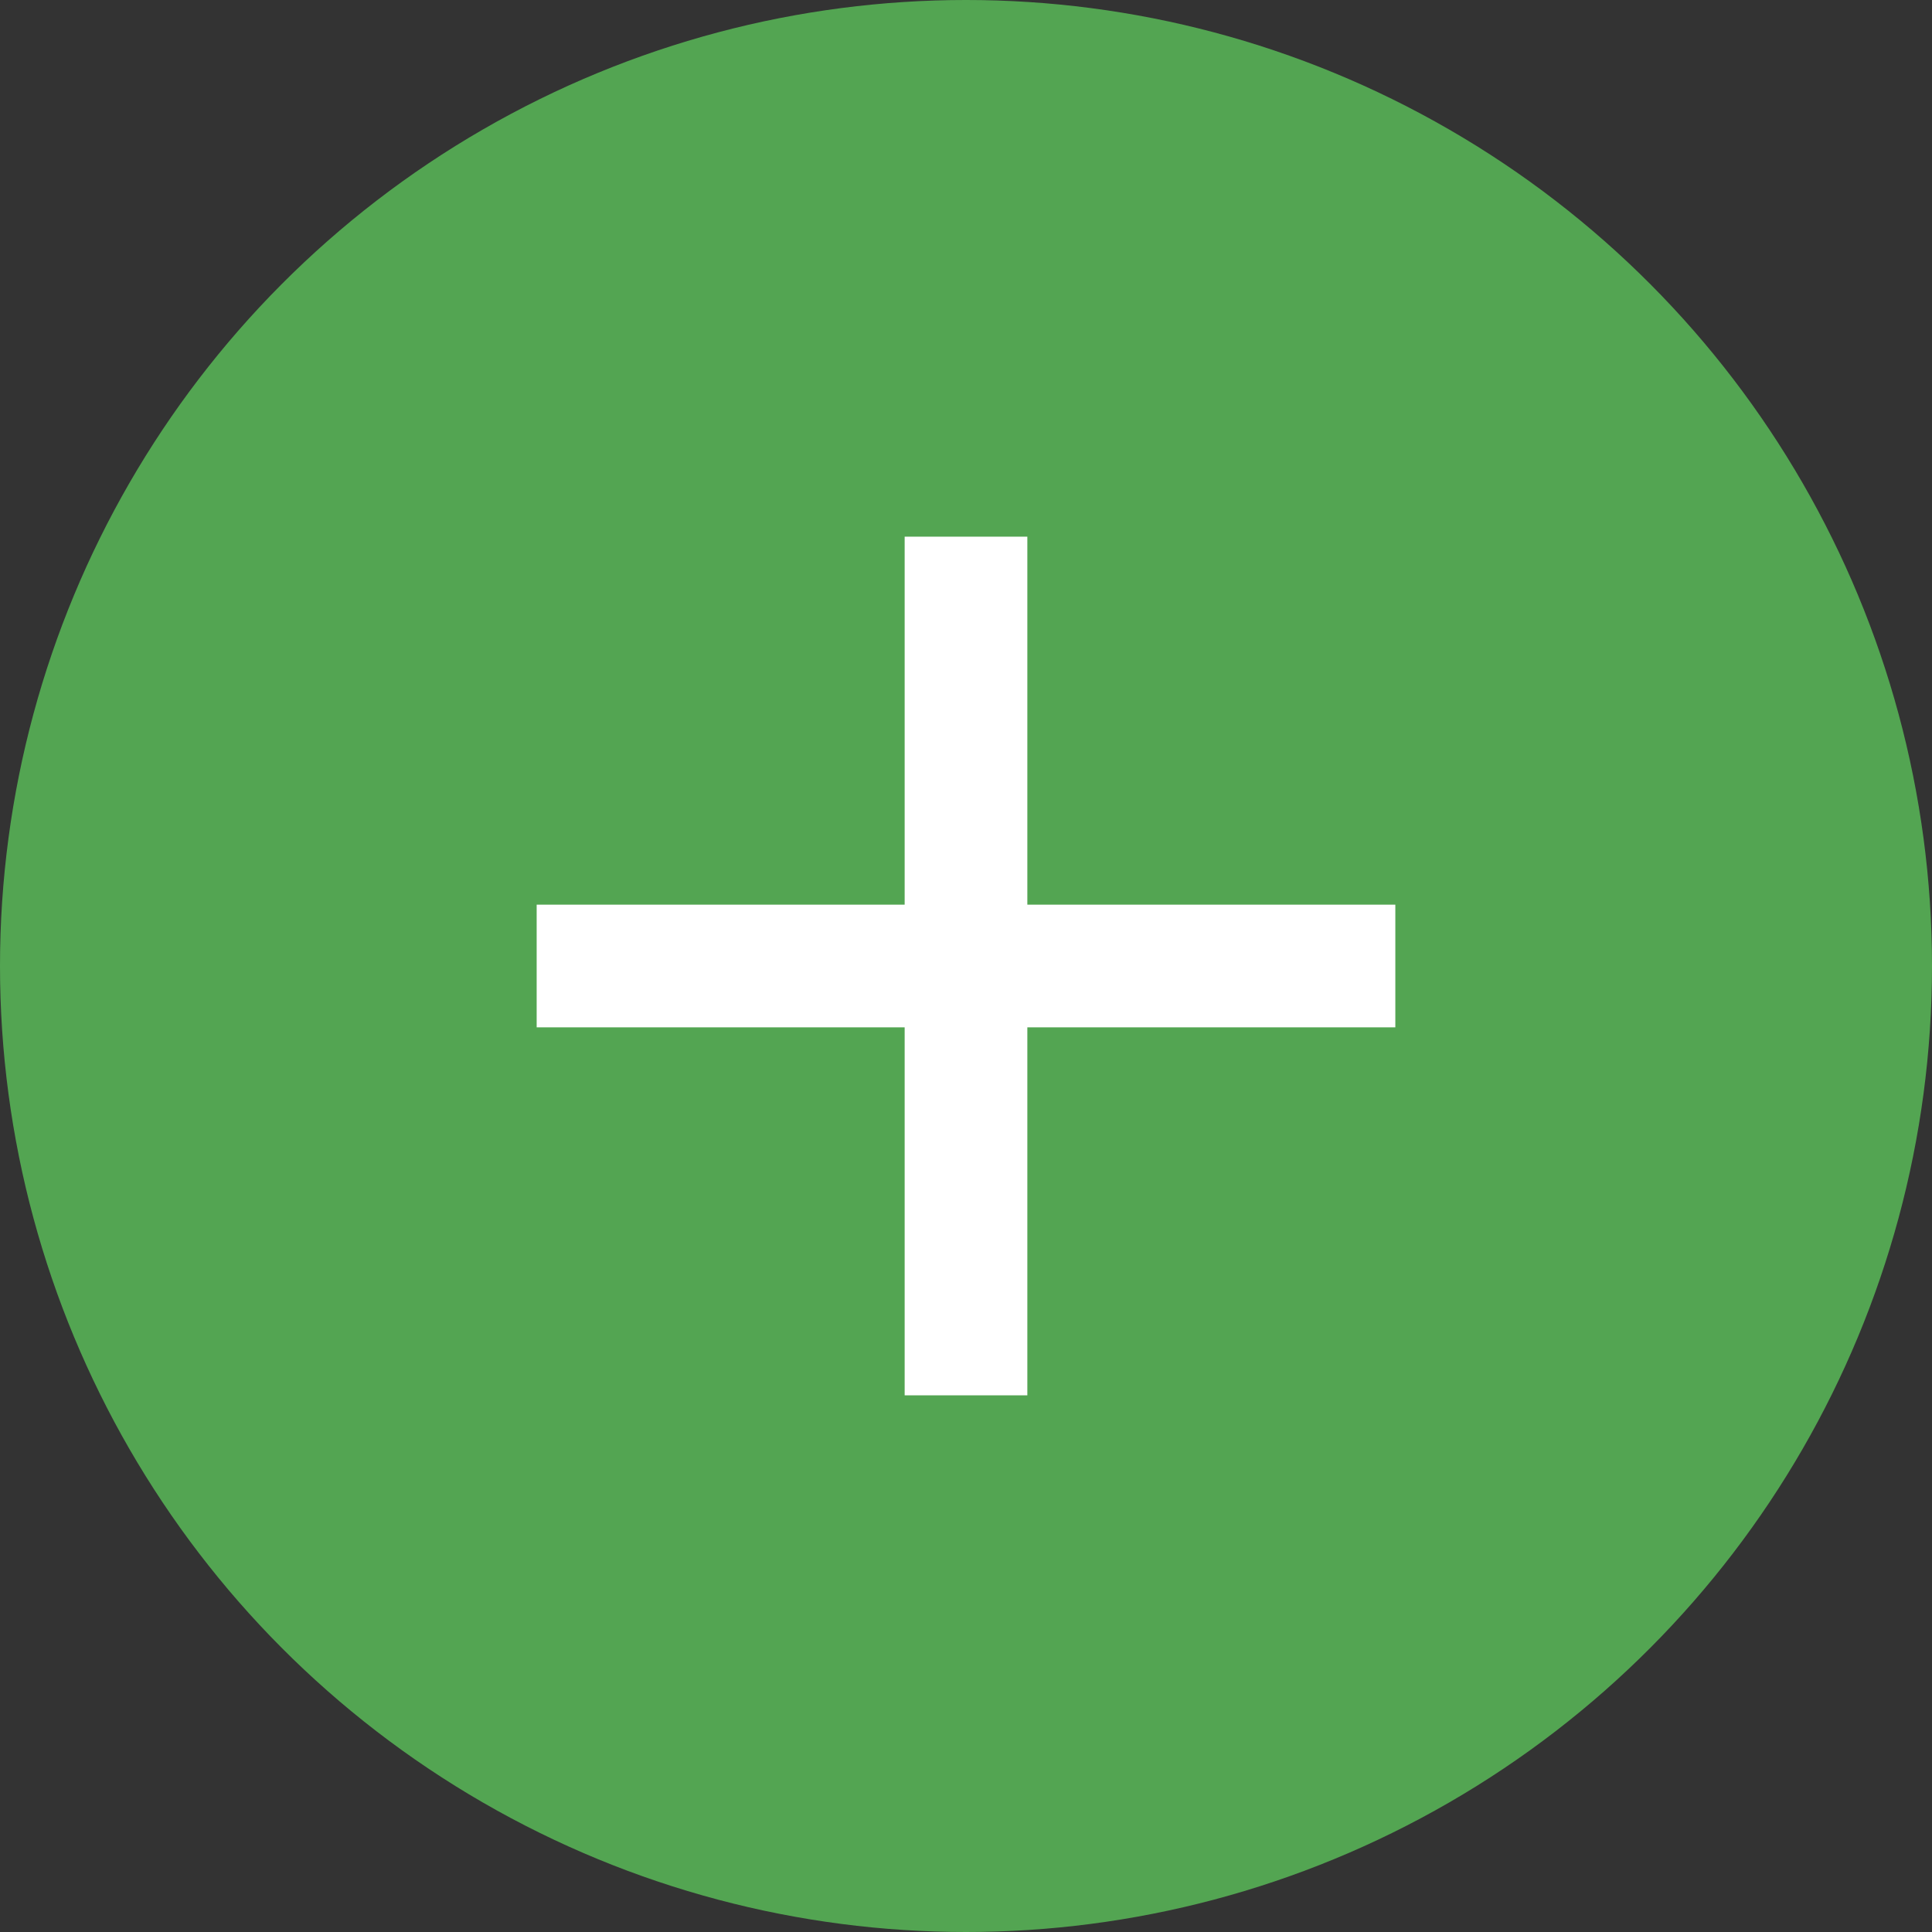
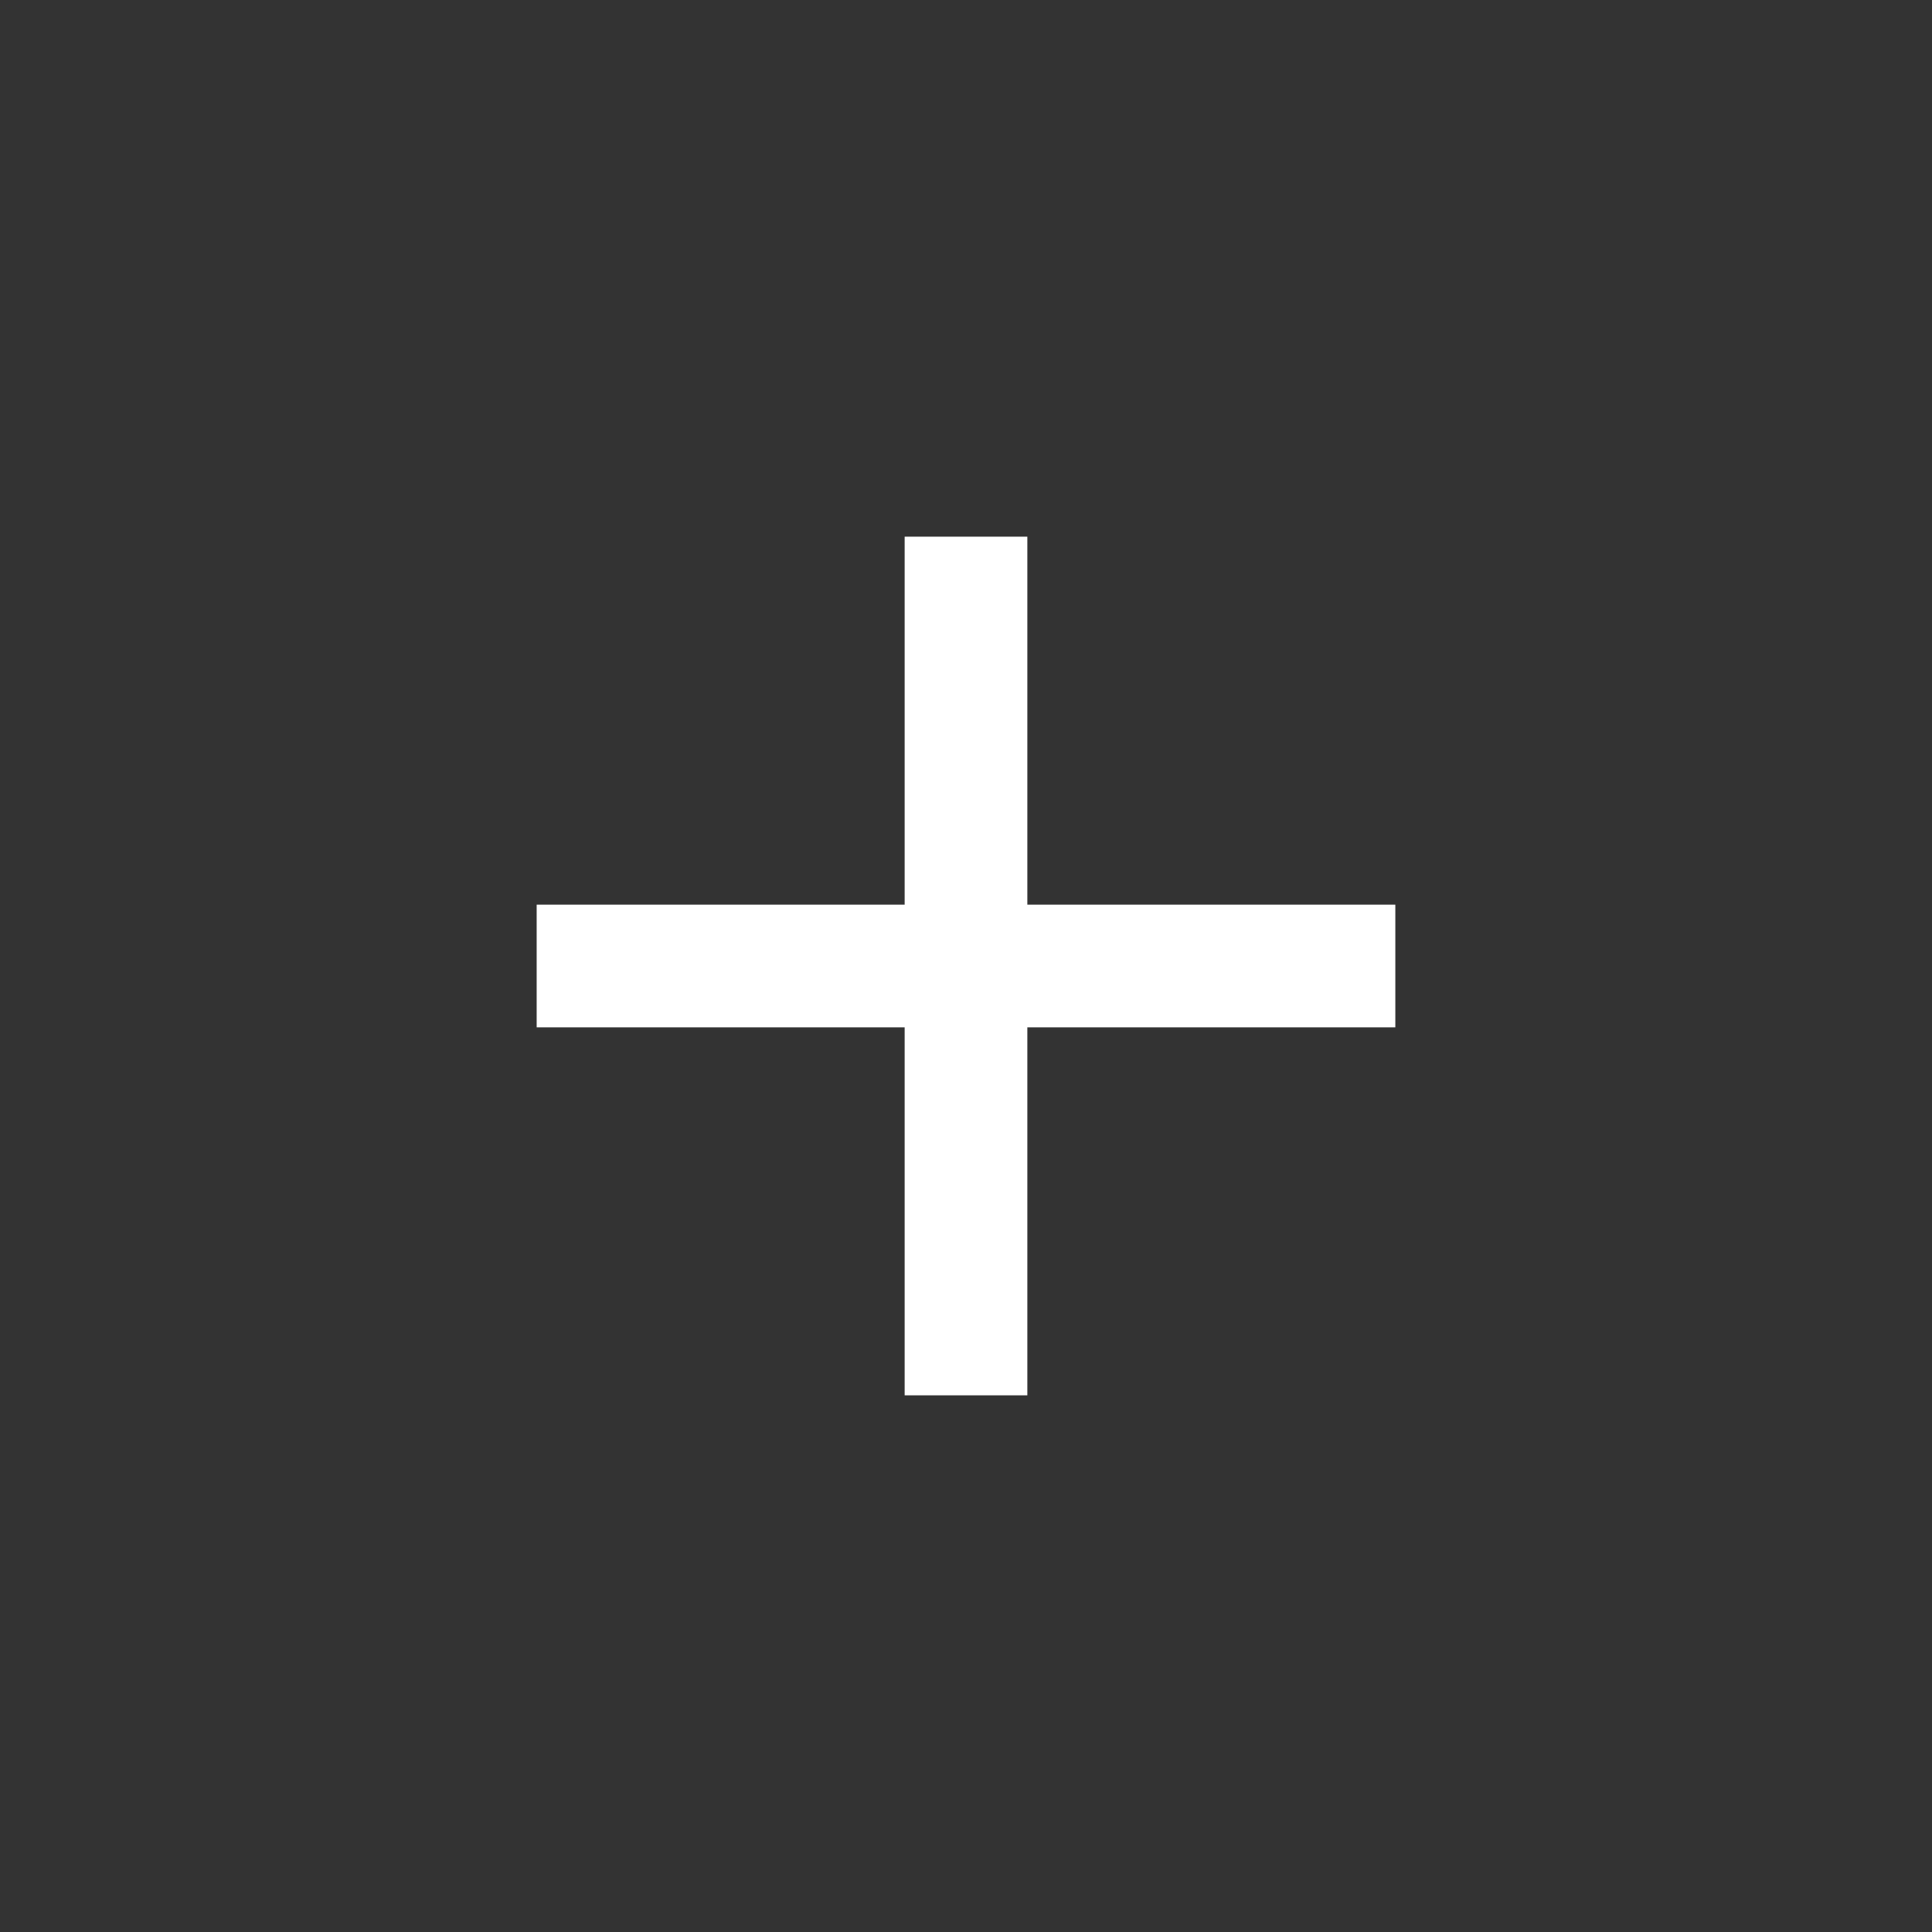
<svg xmlns="http://www.w3.org/2000/svg" width="36" height="36" viewBox="0 0 36 36">
  <rect x="0" y="0" width="36" height="36" fill="#333333" stroke="none" />
  <g id="Group_91120" data-name="Group 91120" transform="translate(-570 -490.402)">
-     <circle id="Ellipse_79" data-name="Ellipse 79" cx="18" cy="18" r="18" transform="translate(570 490.402)" fill="#53a552" />
    <path id="Icon_material-add" data-name="Icon material-add" d="M23.5,16.643H16.643V23.5H14.357V16.643H7.5V14.357h6.857V7.5h2.286v6.857H23.5Z" transform="translate(572.5 492.902)" fill="#fff" />
  </g>
</svg>